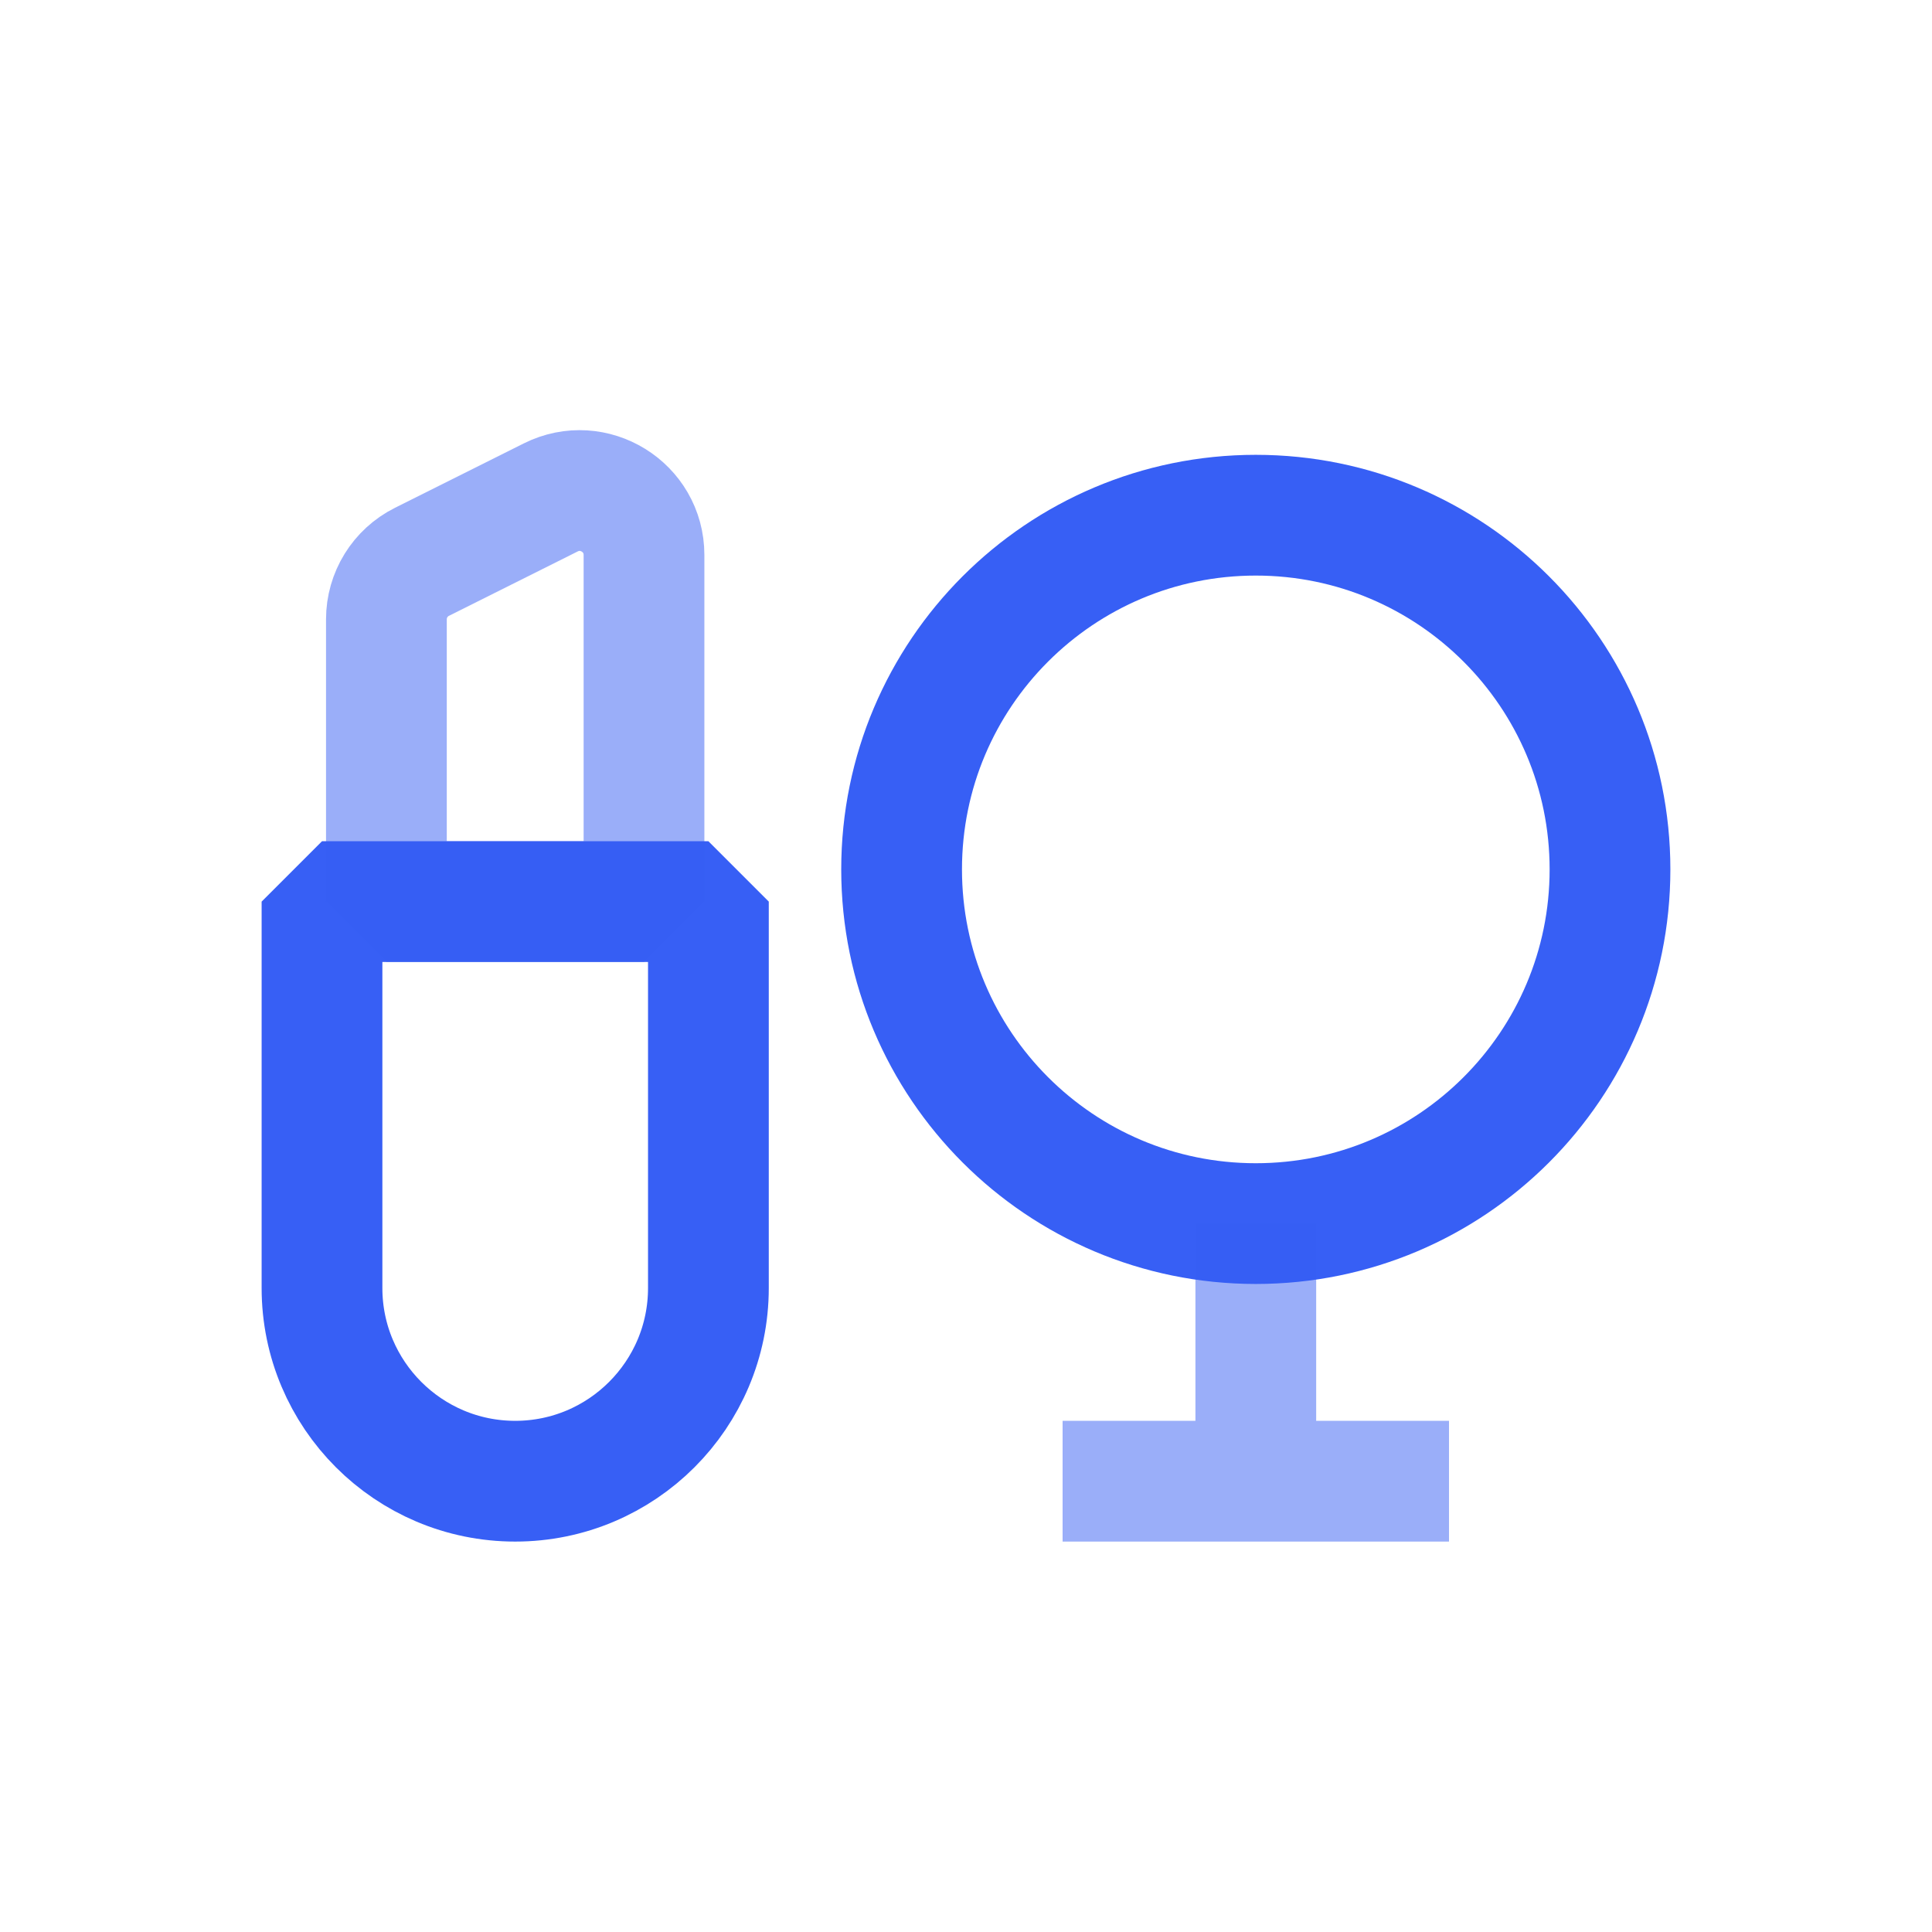
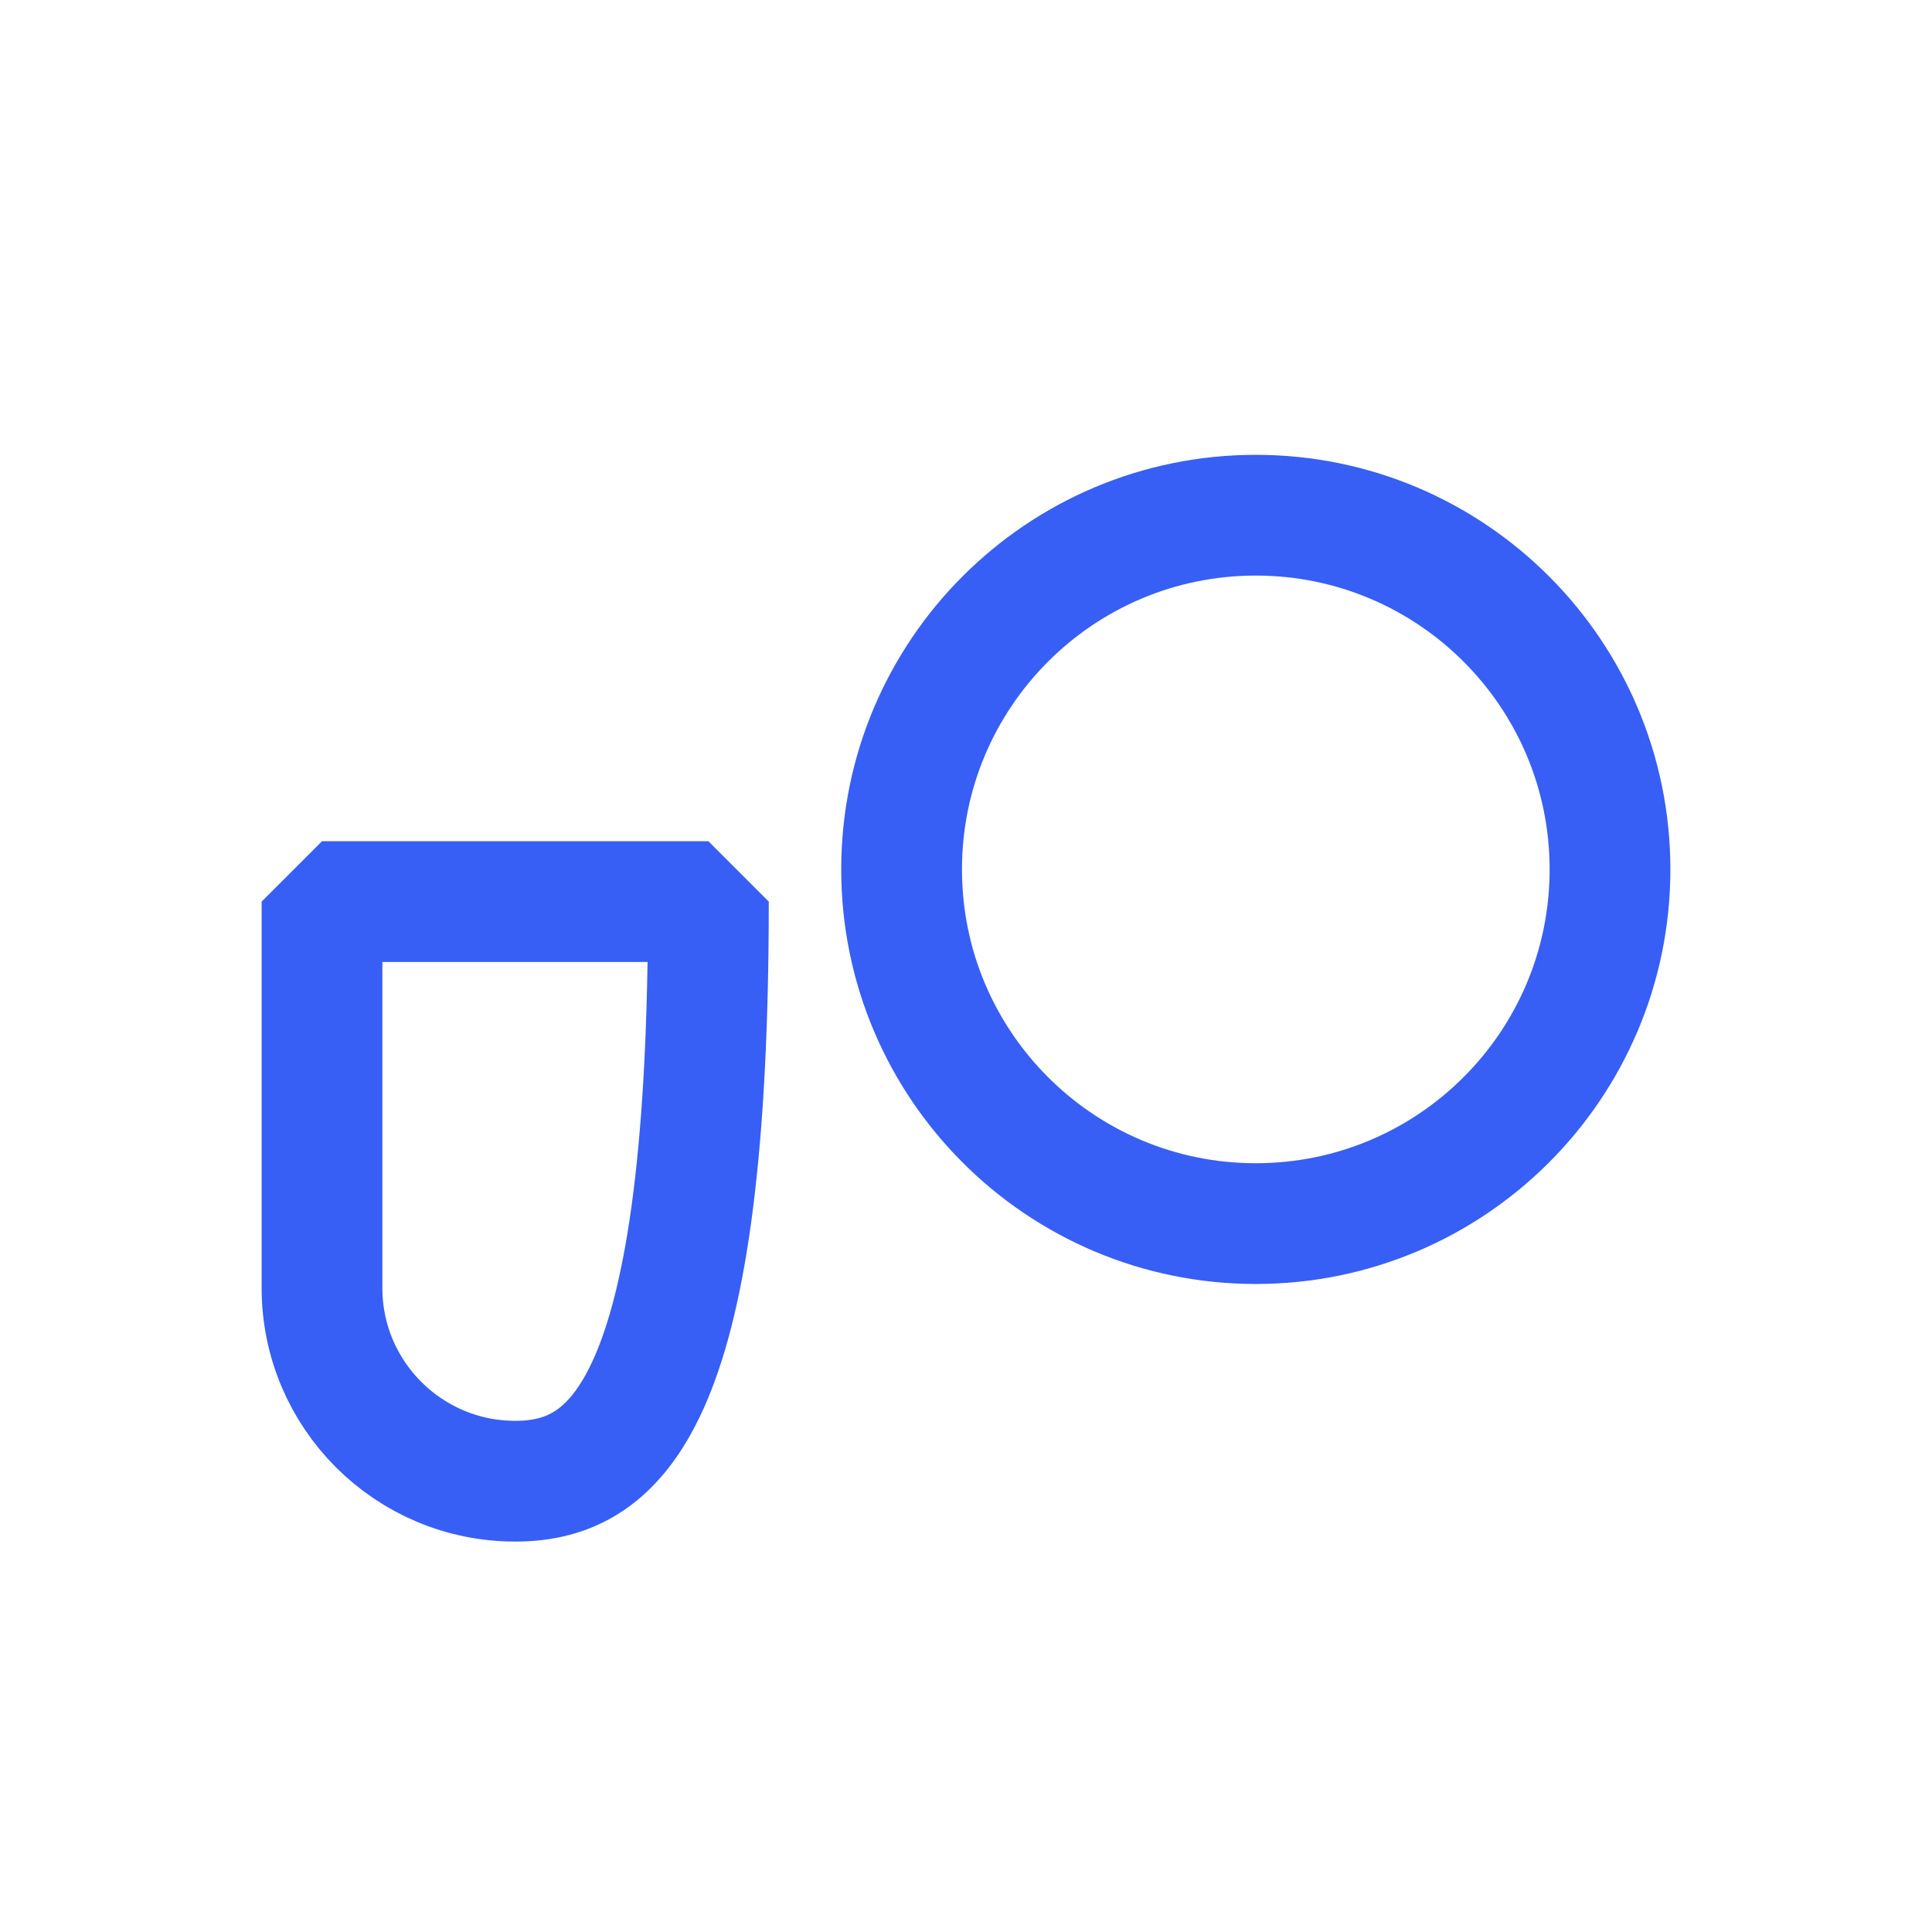
<svg xmlns="http://www.w3.org/2000/svg" viewBox="0 0 24 24" width="24" height="24" fill="none">
  <rect id="Line Duotone / Essentional, UI / Cosmetic" width="24" height="24" x="0" y="0" />
  <path id="Vector" d="M11.2 10.8C11.2 8.37 13.17 6.4 15.6 6.4C18.03 6.4 20 8.37 20 10.8C20 13.23 18.03 15.2 15.6 15.2C13.17 15.2 11.2 13.23 11.2 10.8Z" fill-rule="evenodd" stroke="rgb(55,95,245)" stroke-linejoin="bevel" stroke-width="1.5" />
-   <path id="Vector" d="M15.6 18.4L15.6 15.2M13.2 18.4L15.6 18.4L18 18.4" opacity="0.5" stroke="rgb(55,95,245)" stroke-width="1.5" />
-   <path id="Vector" d="M8.8 11.2L8.8 16C8.8 17.325 7.725 18.4 6.4 18.4C5.075 18.4 4 17.325 4 16L4 11.2L8.8 11.2Z" fill-rule="evenodd" stroke="rgb(55,95,245)" stroke-linejoin="bevel" stroke-width="1.5" />
-   <path id="Vector" d="M8 11.2L8 6.894C8 6.3 7.374 5.913 6.842 6.179L5.242 6.979C4.971 7.114 4.8 7.391 4.8 7.694L4.8 11.2L8 11.2Z" opacity="0.5" fill-rule="evenodd" stroke="rgb(55,95,245)" stroke-linejoin="bevel" stroke-width="1.5" />
+   <path id="Vector" d="M8.8 11.2C8.8 17.325 7.725 18.4 6.4 18.4C5.075 18.4 4 17.325 4 16L4 11.2L8.8 11.2Z" fill-rule="evenodd" stroke="rgb(55,95,245)" stroke-linejoin="bevel" stroke-width="1.5" />
</svg>